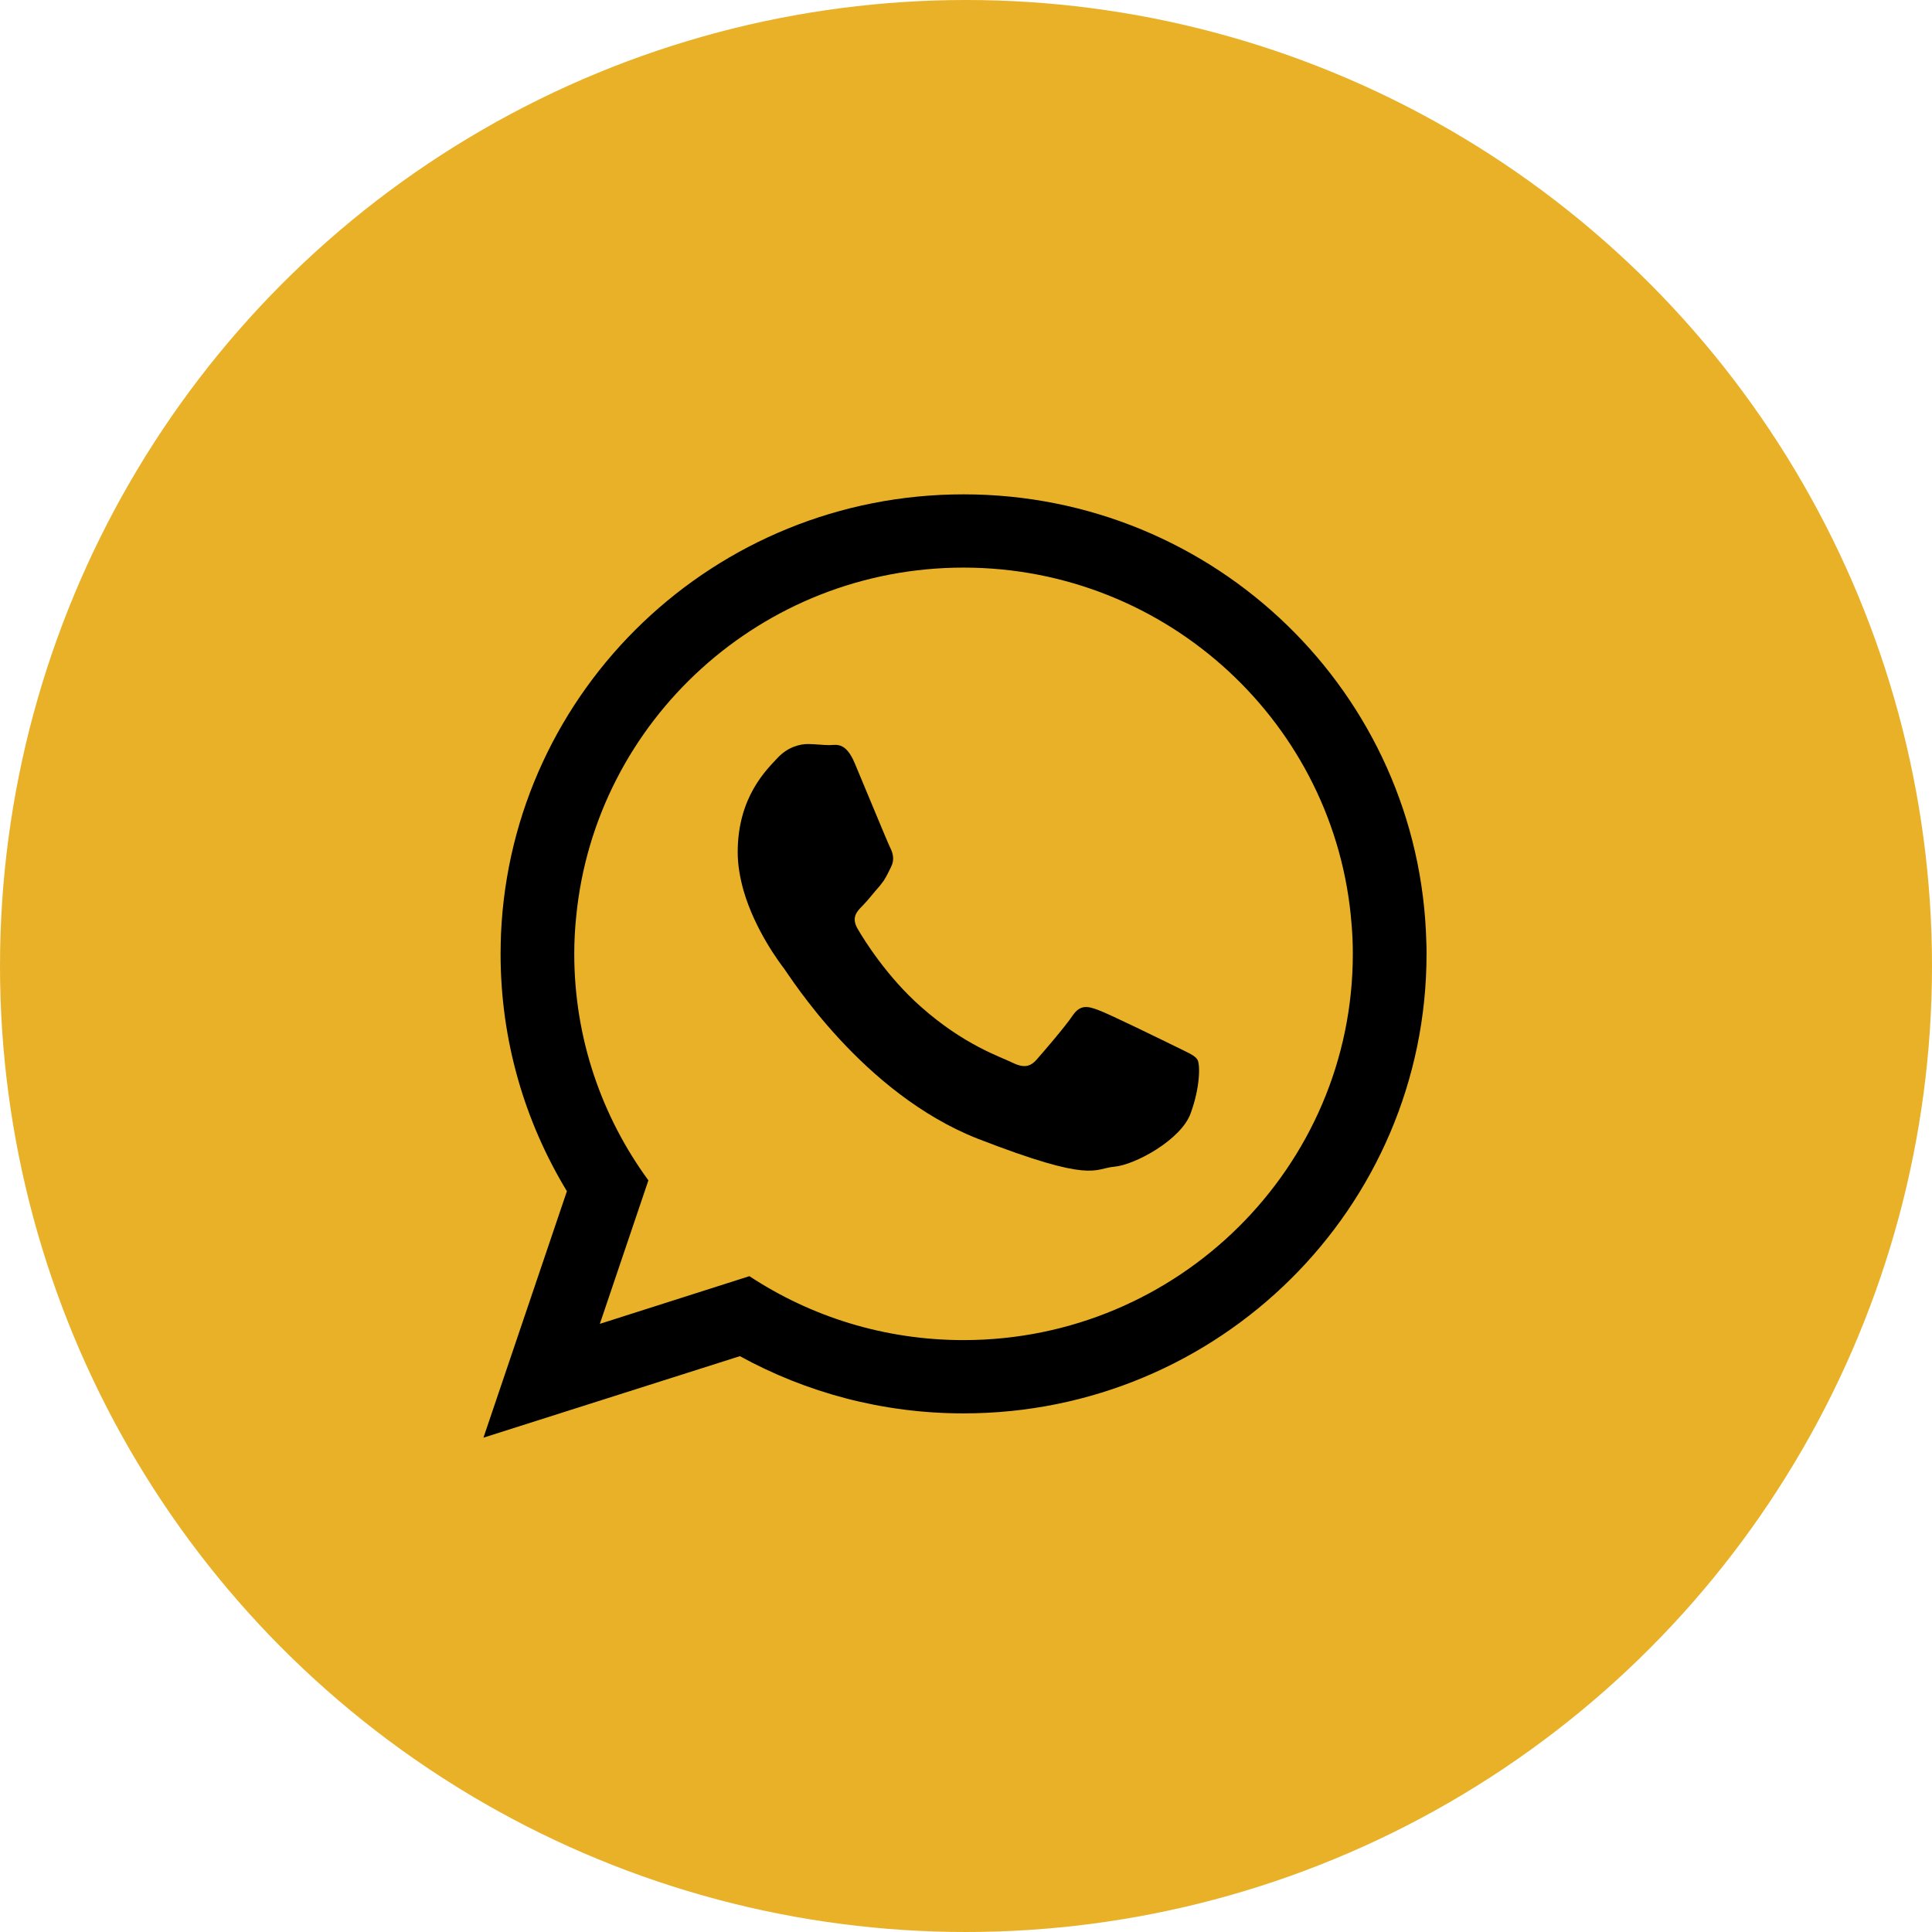
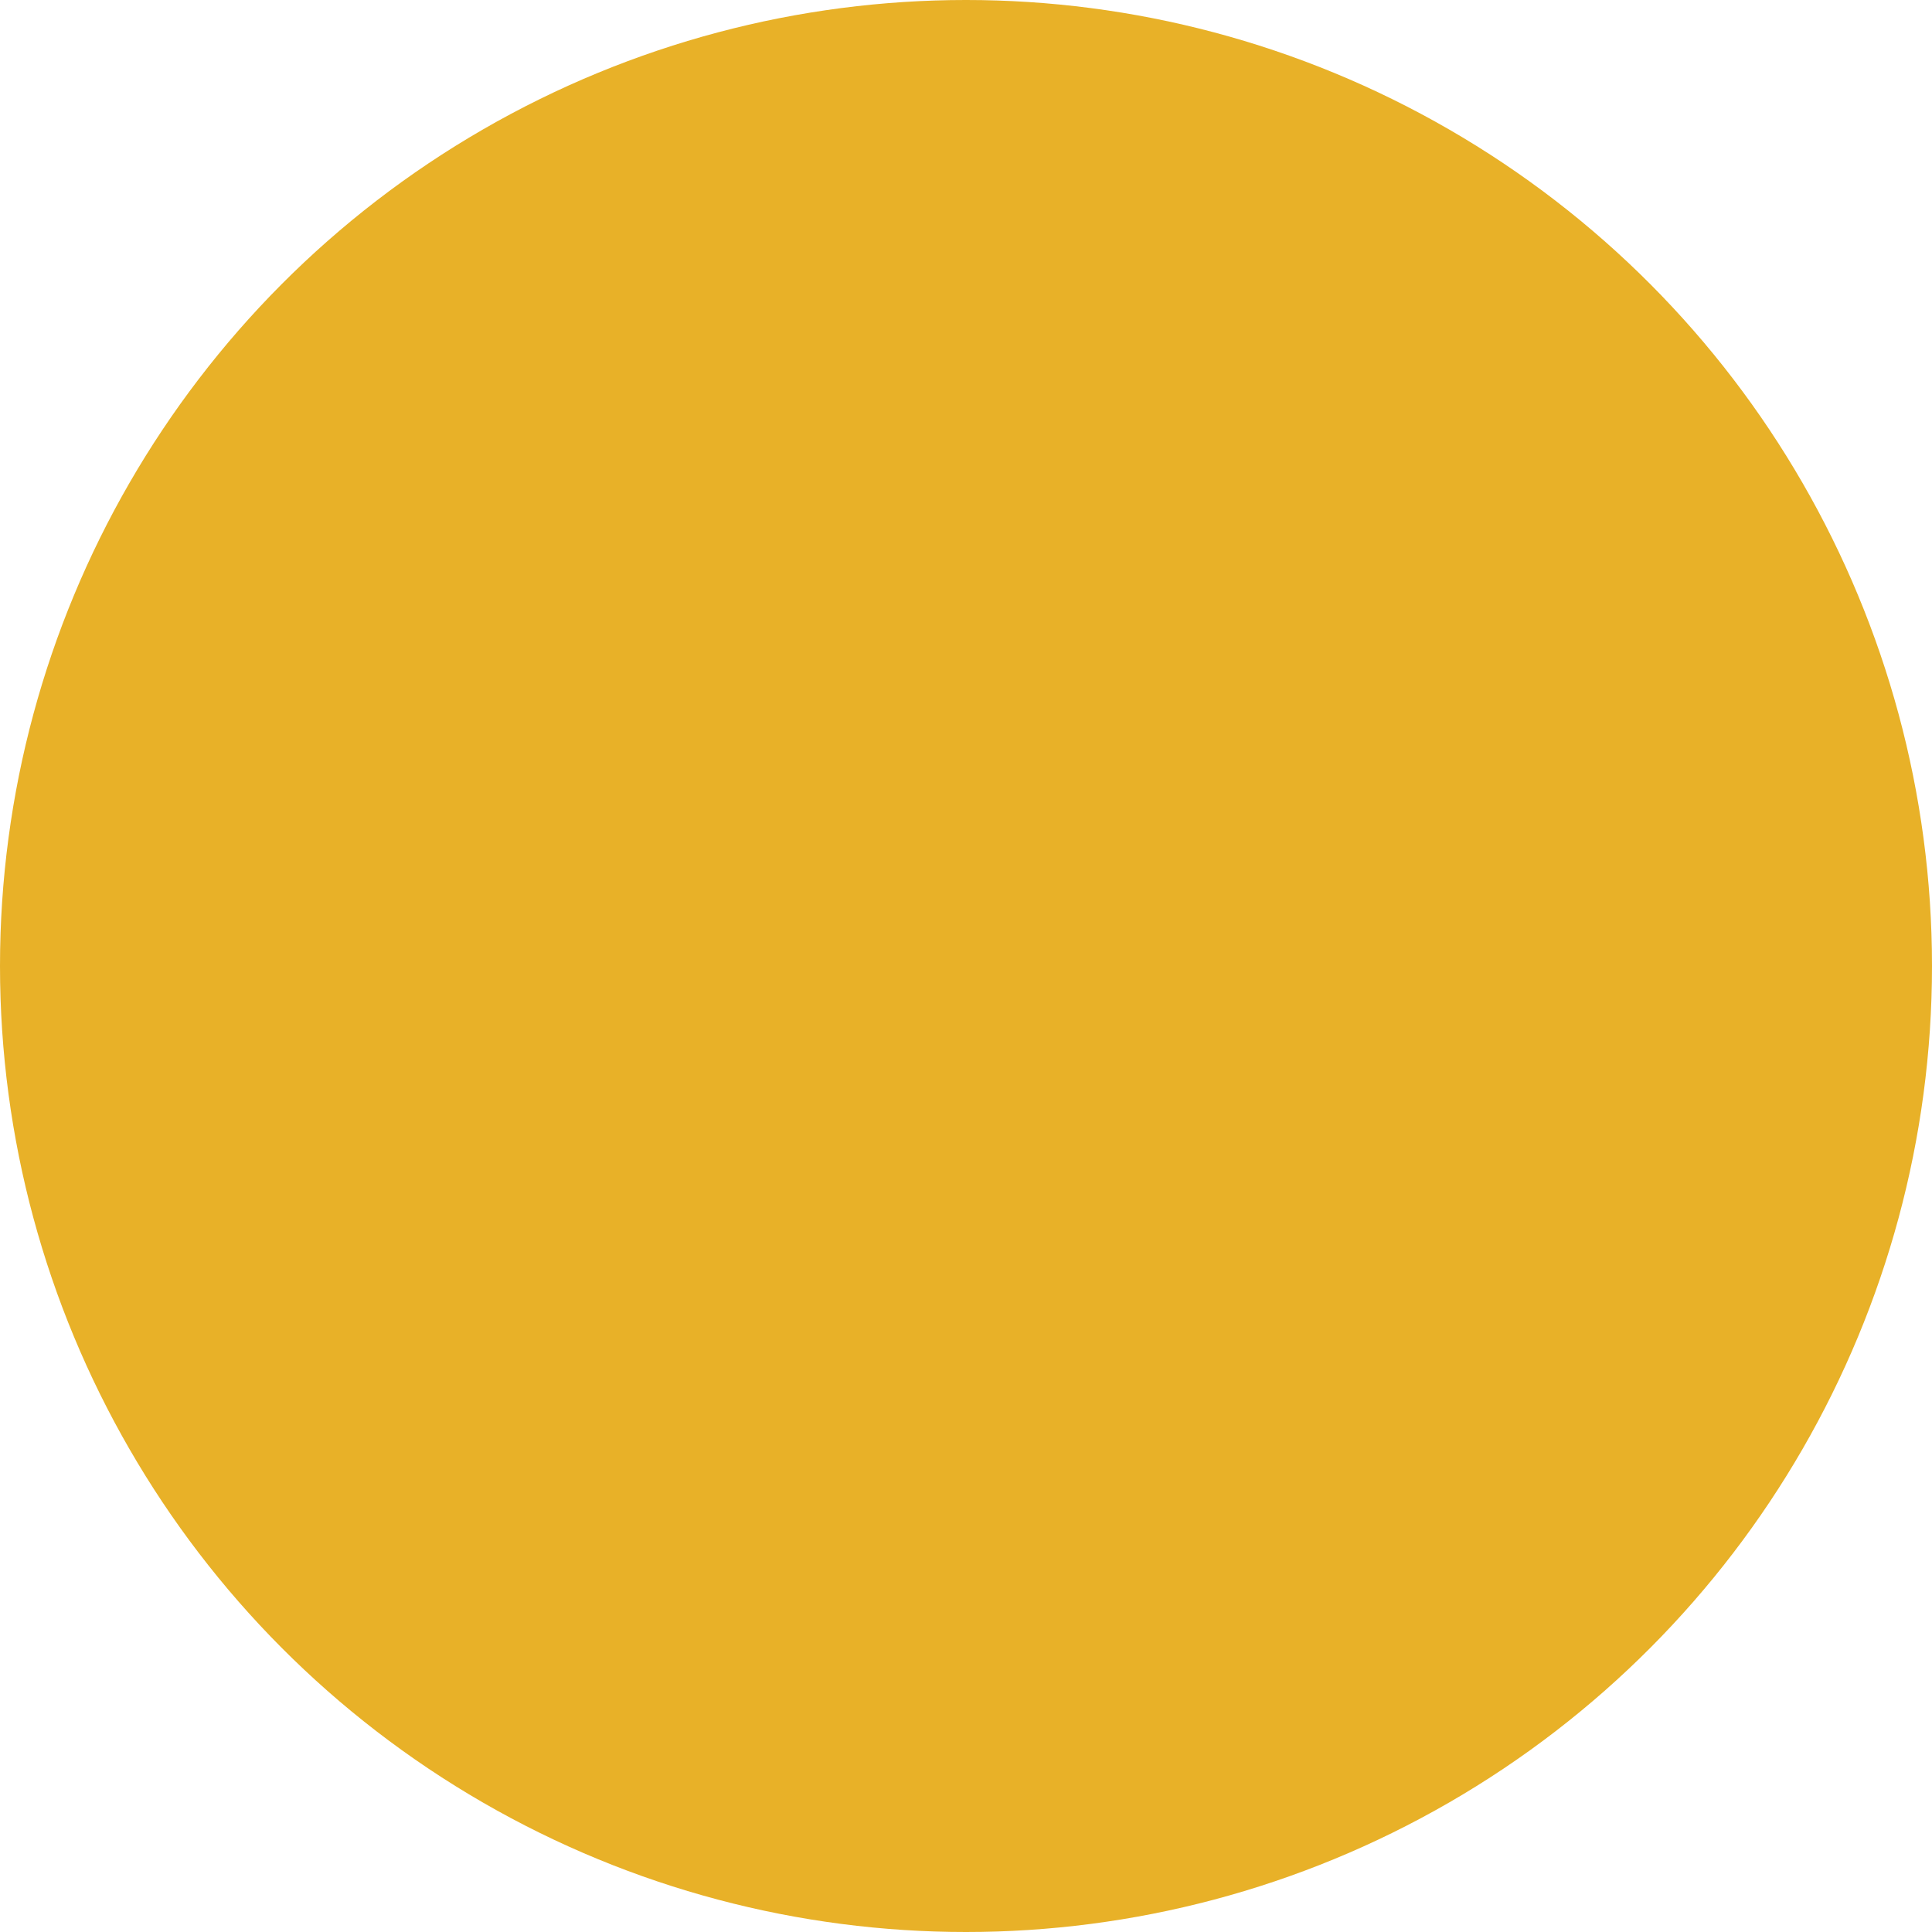
<svg xmlns="http://www.w3.org/2000/svg" id="Layer_1" version="1.1" viewBox="0 0 400 400">
  <defs>
    <style>
      .st0 {
        fill-rule: evenodd;
      }

      .st1 {
        fill: #e8b128;
      }
    </style>
  </defs>
  <circle class="st1" cx="200" cy="200" r="200" />
  <g>
-     <path class="st0" d="M295.306,195.062c-1.301-51.429-43.665-92.713-95.812-92.713-51.518,0-93.522,40.343-95.765,90.965-.045,1.39-.089,2.782-.089,4.172,0,17.996,5.025,34.78,13.731,49.141l-17.279,51.026,53.09-16.875c13.733,7.539,29.528,11.849,46.312,11.849,52.956,0,95.857-42.589,95.857-95.14,0-.808,0-1.615-.045-2.423ZM199.494,277.455c-16.379,0-31.593-4.846-44.337-13.238l-30.966,9.873,10.052-29.709c-9.648-13.194-15.348-29.393-15.348-46.896,0-2.603.136-5.206.404-7.762,3.95-40.481,38.414-72.208,80.194-72.208,42.319,0,77.098,32.535,80.328,73.731.181,2.067.269,4.129.269,6.239,0,44.114-36.17,79.97-80.598,79.97Z" />
-     <path class="st0" d="M243.429,216.692c-2.378-1.165-13.913-6.821-16.066-7.583-2.156-.808-3.726-1.167-5.296,1.167-1.57,2.332-6.102,7.583-7.45,9.109-1.39,1.57-2.736,1.75-5.114.583-2.334-1.167-9.918-3.59-18.894-11.579-6.954-6.147-11.712-13.776-13.059-16.11-1.345-2.333-.134-3.59,1.033-4.756,1.077-1.077,2.334-2.737,3.544-4.082.317-.405.584-.764.853-1.123.539-.853.942-1.661,1.481-2.783.808-1.569.405-2.916-.179-4.083-.583-1.167-5.295-12.655-7.271-17.324-1.929-4.666-3.902-3.859-5.295-3.859-1.347,0-2.918-.223-4.488-.223s-4.13.583-6.283,2.915c-2.154,2.334-8.212,7.99-8.212,19.477,0,2.693.494,5.385,1.212,7.945,2.378,8.212,7.495,14.986,8.392,16.156,1.165,1.525,16.245,25.847,40.119,35.228,23.919,9.289,23.919,6.192,28.228,5.788,4.307-.361,13.913-5.611,15.839-11.085,1.978-5.43,1.978-10.098,1.392-11.085-.584-.942-2.156-1.526-4.486-2.693Z" />
-   </g>
+     </g>
</svg>